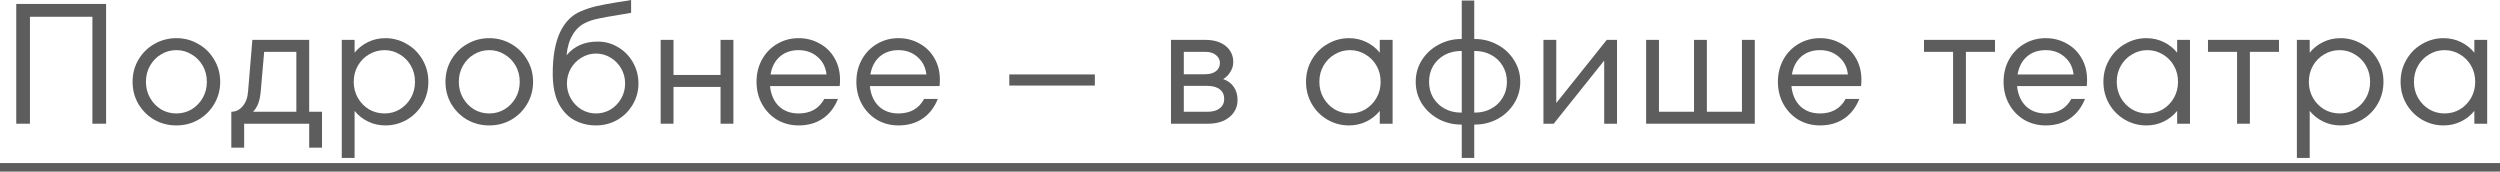
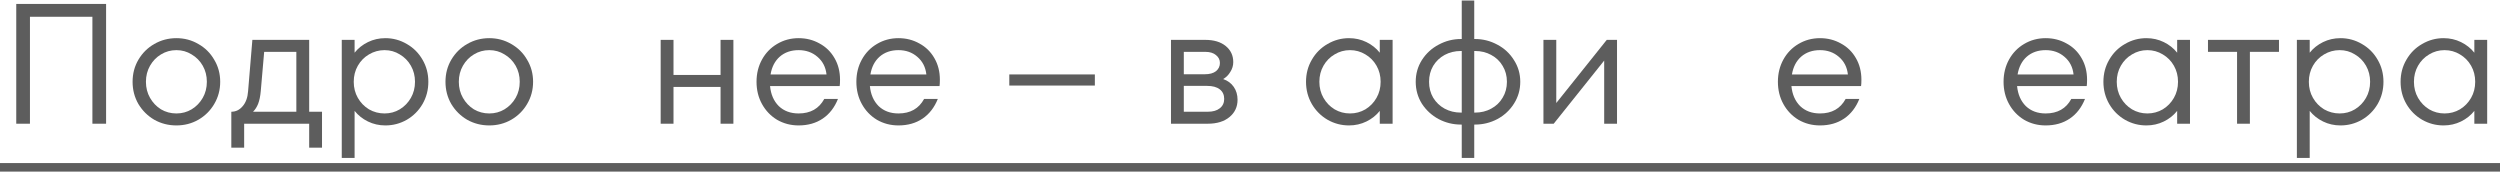
<svg xmlns="http://www.w3.org/2000/svg" viewBox="0 0 204.543 14.042" fill="none">
  <path d="M2.45 10.122H1.33V0.322H8.68V10.122H7.56V1.372H2.45V10.122Z" fill="#5D5D5D" />
  <path d="M14.432 10.262C13.778 10.262 13.176 10.108 12.626 9.8C12.084 9.483 11.65 9.053 11.324 8.512C11.006 7.961 10.848 7.355 10.848 6.692C10.848 6.029 11.006 5.427 11.324 4.886C11.65 4.335 12.084 3.906 12.626 3.598C13.176 3.281 13.778 3.122 14.432 3.122C15.085 3.122 15.682 3.281 16.224 3.598C16.774 3.906 17.208 4.335 17.526 4.886C17.852 5.427 18.016 6.029 18.016 6.692C18.016 7.355 17.852 7.961 17.526 8.512C17.208 9.053 16.774 9.483 16.224 9.8C15.682 10.108 15.085 10.262 14.432 10.262ZM14.432 9.282C14.889 9.282 15.304 9.17 15.678 8.946C16.06 8.713 16.364 8.4 16.588 8.008C16.812 7.616 16.924 7.177 16.924 6.692C16.924 6.207 16.812 5.768 16.588 5.376C16.364 4.984 16.06 4.676 15.678 4.452C15.304 4.219 14.889 4.102 14.432 4.102C13.974 4.102 13.554 4.219 13.172 4.452C12.798 4.676 12.5 4.984 12.276 5.376C12.052 5.768 11.94 6.207 11.94 6.692C11.94 7.177 12.052 7.616 12.276 8.008C12.5 8.4 12.798 8.713 13.172 8.946C13.554 9.17 13.974 9.282 14.432 9.282Z" fill="#5D5D5D" />
  <path d="M25.296 9.142H26.346V12.082H25.296V10.122H19.976V12.082H18.926V9.142C19.29 9.142 19.598 8.993 19.85 8.694C20.112 8.395 20.261 7.985 20.298 7.462L20.648 3.262H25.296V9.142ZM24.246 9.142V4.242H21.614L21.334 7.462C21.297 7.873 21.227 8.213 21.124 8.484C21.022 8.745 20.882 8.965 20.704 9.142H24.246Z" fill="#5D5D5D" />
  <path d="M31.532 3.122C32.158 3.122 32.741 3.281 33.282 3.598C33.824 3.906 34.253 4.335 34.57 4.886C34.888 5.427 35.046 6.029 35.046 6.692C35.046 7.355 34.888 7.961 34.57 8.512C34.253 9.053 33.824 9.483 33.282 9.8C32.741 10.108 32.158 10.262 31.532 10.262C31.019 10.262 30.543 10.155 30.104 9.94C29.665 9.725 29.302 9.436 29.012 9.072V12.922H27.962V3.262H29.012V4.312C29.302 3.948 29.665 3.659 30.104 3.444C30.543 3.229 31.019 3.122 31.532 3.122ZM31.462 9.282C31.92 9.282 32.335 9.17 32.708 8.946C33.091 8.713 33.394 8.4 33.618 8.008C33.842 7.616 33.954 7.177 33.954 6.692C33.954 6.207 33.842 5.768 33.618 5.376C33.394 4.984 33.091 4.676 32.708 4.452C32.335 4.219 31.92 4.102 31.462 4.102C31.005 4.102 30.58 4.219 30.188 4.452C29.806 4.676 29.502 4.984 29.278 5.376C29.054 5.768 28.942 6.207 28.942 6.692C28.942 7.177 29.054 7.616 29.278 8.008C29.502 8.4 29.806 8.713 30.188 8.946C30.58 9.17 31.005 9.282 31.462 9.282Z" fill="#5D5D5D" />
  <path d="M40.031 10.262C39.378 10.262 38.776 10.108 38.226 9.8C37.684 9.483 37.25 9.053 36.924 8.512C36.606 7.961 36.448 7.355 36.448 6.692C36.448 6.029 36.606 5.427 36.924 4.886C37.25 4.335 37.684 3.906 38.226 3.598C38.776 3.281 39.378 3.122 40.031 3.122C40.685 3.122 41.282 3.281 41.824 3.598C42.374 3.906 42.808 4.335 43.126 4.886C43.452 5.427 43.616 6.029 43.616 6.692C43.616 7.355 43.452 7.961 43.126 8.512C42.808 9.053 42.374 9.483 41.824 9.8C41.282 10.108 40.685 10.262 40.031 10.262ZM40.031 9.282C40.489 9.282 40.904 9.17 41.277 8.946C41.66 8.713 41.964 8.4 42.188 8.008C42.412 7.616 42.523 7.177 42.523 6.692C42.523 6.207 42.412 5.768 42.188 5.376C41.964 4.984 41.66 4.676 41.277 4.452C40.904 4.219 40.489 4.102 40.031 4.102C39.574 4.102 39.154 4.219 38.772 4.452C38.398 4.676 38.1 4.984 37.876 5.376C37.652 5.768 37.54 6.207 37.54 6.692C37.54 7.177 37.652 7.616 37.876 8.008C38.1 8.4 38.398 8.713 38.772 8.946C39.154 9.17 39.574 9.282 40.031 9.282Z" fill="#5D5D5D" />
-   <path d="M48.905 3.402C49.511 3.402 50.067 3.556 50.571 3.864C51.084 4.163 51.49 4.578 51.789 5.11C52.088 5.633 52.237 6.207 52.237 6.832C52.237 7.457 52.078 8.036 51.761 8.568C51.453 9.091 51.033 9.506 50.501 9.814C49.969 10.113 49.39 10.262 48.765 10.262C48.13 10.262 47.547 10.122 47.015 9.842C46.483 9.562 46.049 9.109 45.713 8.484C45.386 7.849 45.223 7.028 45.223 6.02C45.223 4.629 45.419 3.509 45.811 2.66C46.212 1.811 46.781 1.232 47.519 0.924C47.967 0.737 48.392 0.597 48.793 0.504C49.203 0.411 49.777 0.303 50.515 0.182C50.972 0.117 51.345 0.056 51.635 0V1.05C51.168 1.134 50.785 1.199 50.487 1.246C49.824 1.349 49.306 1.442 48.933 1.526C48.569 1.601 48.237 1.708 47.939 1.848C47.481 2.053 47.117 2.389 46.847 2.856C46.576 3.313 46.413 3.869 46.357 4.522C46.973 3.775 47.822 3.402 48.905 3.402ZM48.765 9.282C49.194 9.282 49.591 9.175 49.955 8.96C50.319 8.736 50.608 8.437 50.823 8.064C51.037 7.691 51.145 7.28 51.145 6.832C51.145 6.384 51.037 5.973 50.823 5.6C50.608 5.227 50.319 4.933 49.955 4.718C49.591 4.494 49.194 4.382 48.765 4.382C48.335 4.382 47.939 4.494 47.575 4.718C47.211 4.933 46.922 5.227 46.707 5.6C46.492 5.973 46.385 6.384 46.385 6.832C46.385 7.28 46.492 7.691 46.707 8.064C46.922 8.437 47.211 8.736 47.575 8.96C47.939 9.175 48.335 9.282 48.765 9.282Z" fill="#5D5D5D" />
  <path d="M58.954 6.132V3.262H60.004V10.122H58.954V7.112H55.104V10.122H54.054V3.262H55.104V6.132H58.954Z" fill="#5D5D5D" />
  <path d="M65.341 3.122C65.966 3.122 66.536 3.267 67.049 3.556C67.572 3.836 67.982 4.237 68.281 4.76C68.58 5.273 68.729 5.861 68.729 6.524C68.729 6.748 68.72 6.921 68.701 7.042H63.003C63.068 7.723 63.306 8.269 63.717 8.68C64.137 9.081 64.678 9.282 65.341 9.282C66.312 9.282 67.012 8.885 67.441 8.092H68.561C68.281 8.792 67.866 9.329 67.315 9.702C66.764 10.075 66.106 10.262 65.341 10.262C64.697 10.262 64.109 10.108 63.577 9.8C63.054 9.483 62.644 9.053 62.345 8.512C62.046 7.971 61.897 7.364 61.897 6.692C61.897 6.02 62.046 5.413 62.345 4.872C62.644 4.331 63.054 3.906 63.577 3.598C64.109 3.281 64.697 3.122 65.341 3.122ZM65.341 4.102C64.725 4.102 64.212 4.279 63.801 4.634C63.4 4.989 63.148 5.474 63.045 6.09H67.623C67.558 5.493 67.31 5.012 66.881 4.648C66.461 4.284 65.948 4.102 65.341 4.102Z" fill="#5D5D5D" />
  <path d="M73.51 3.122C74.135 3.122 74.704 3.267 75.218 3.556C75.74 3.836 76.151 4.237 76.45 4.76C76.748 5.273 76.898 5.861 76.898 6.524C76.898 6.748 76.888 6.921 76.87 7.042H71.172C71.237 7.723 71.475 8.269 71.886 8.68C72.306 9.081 72.847 9.282 73.51 9.282C74.48 9.282 75.18 8.885 75.61 8.092H76.73C76.45 8.792 76.034 9.329 75.484 9.702C74.933 10.075 74.275 10.262 73.51 10.262C72.866 10.262 72.278 10.108 71.746 9.8C71.223 9.483 70.812 9.053 70.514 8.512C70.215 7.971 70.066 7.364 70.066 6.692C70.066 6.02 70.215 5.413 70.514 4.872C70.812 4.331 71.223 3.906 71.746 3.598C72.278 3.281 72.866 3.122 73.51 3.122ZM73.51 4.102C72.894 4.102 72.38 4.279 71.97 4.634C71.568 4.989 71.316 5.474 71.214 6.09H75.792C75.726 5.493 75.479 5.012 75.05 4.648C74.63 4.284 74.116 4.102 73.51 4.102Z" fill="#5D5D5D" />
  <path d="M89.578 7H82.578V6.09H89.578V7Z" fill="#5D5D5D" />
  <path d="M100.076 6.468C100.45 6.599 100.739 6.813 100.945 7.112C101.15 7.411 101.253 7.761 101.253 8.162C101.253 8.741 101.033 9.212 100.594 9.576C100.156 9.94 99.563 10.122 98.816 10.122H95.807V3.262H98.606C99.316 3.262 99.876 3.43 100.286 3.766C100.697 4.102 100.902 4.541 100.902 5.082C100.902 5.362 100.823 5.628 100.664 5.88C100.515 6.132 100.319 6.328 100.076 6.468ZM96.856 4.242V6.076H98.564C98.966 6.076 99.274 5.992 99.489 5.824C99.703 5.647 99.81 5.423 99.81 5.152C99.81 4.891 99.703 4.676 99.489 4.508C99.283 4.331 98.989 4.242 98.606 4.242H96.856ZM98.816 9.142C99.237 9.142 99.563 9.049 99.796 8.862C100.039 8.675 100.16 8.419 100.16 8.092C100.16 7.756 100.039 7.495 99.796 7.308C99.554 7.121 99.213 7.028 98.775 7.028H96.856V9.142H98.816Z" fill="#5D5D5D" />
  <path d="M112.889 3.262H113.939V10.122H112.889V9.072C112.6 9.436 112.236 9.725 111.797 9.94C111.358 10.155 110.882 10.262 110.369 10.262C109.744 10.262 109.16 10.108 108.619 9.8C108.078 9.483 107.648 9.053 107.331 8.512C107.014 7.961 106.855 7.355 106.855 6.692C106.855 6.029 107.014 5.427 107.331 4.886C107.648 4.335 108.078 3.906 108.619 3.598C109.16 3.281 109.744 3.122 110.369 3.122C110.882 3.122 111.358 3.229 111.797 3.444C112.236 3.659 112.6 3.948 112.889 4.312V3.262ZM110.453 9.282C110.91 9.282 111.33 9.17 111.713 8.946C112.096 8.713 112.399 8.4 112.623 8.008C112.847 7.616 112.959 7.177 112.959 6.692C112.959 6.207 112.847 5.768 112.623 5.376C112.399 4.984 112.096 4.676 111.713 4.452C111.33 4.219 110.91 4.102 110.453 4.102C109.996 4.102 109.576 4.219 109.193 4.452C108.81 4.676 108.507 4.984 108.283 5.376C108.059 5.768 107.947 6.207 107.947 6.692C107.947 7.177 108.059 7.616 108.283 8.008C108.507 8.4 108.81 8.713 109.193 8.946C109.576 9.17 109.996 9.282 110.453 9.282Z" fill="#5D5D5D" />
  <path d="M120.688 3.192C121.332 3.192 121.939 3.346 122.508 3.654C123.078 3.953 123.53 4.373 123.866 4.914C124.212 5.446 124.384 6.039 124.384 6.692C124.384 7.345 124.212 7.943 123.866 8.484C123.53 9.016 123.078 9.436 122.508 9.744C121.939 10.043 121.332 10.192 120.688 10.192H120.618V12.922H119.596V10.192H119.526C118.882 10.192 118.276 10.043 117.706 9.744C117.137 9.436 116.68 9.016 116.334 8.484C115.998 7.943 115.83 7.345 115.83 6.692C115.83 6.039 115.998 5.446 116.334 4.914C116.68 4.373 117.137 3.953 117.706 3.654C118.276 3.346 118.882 3.192 119.526 3.192H119.596V0.042H120.618V3.192H120.688ZM116.922 6.692C116.922 7.177 117.034 7.611 117.258 7.994C117.492 8.377 117.804 8.675 118.196 8.89C118.598 9.105 119.041 9.212 119.526 9.212H119.596V4.172H119.526C119.041 4.172 118.598 4.279 118.196 4.494C117.804 4.709 117.492 5.007 117.258 5.39C117.034 5.773 116.922 6.207 116.922 6.692ZM120.688 9.212C121.174 9.212 121.612 9.105 122.004 8.89C122.406 8.675 122.718 8.377 122.942 7.994C123.176 7.611 123.292 7.177 123.292 6.692C123.292 6.207 123.176 5.773 122.942 5.39C122.718 5.007 122.406 4.709 122.004 4.494C121.612 4.279 121.174 4.172 120.688 4.172H120.618V9.212H120.688Z" fill="#5D5D5D" />
  <path d="M127.33 8.428L131.46 3.262H132.3V10.122H131.25V4.956L127.12 10.122H126.28V3.262H127.33V8.428Z" fill="#5D5D5D" />
-   <path d="M143.571 10.122H134.681V3.262H135.731V9.142H138.601V3.262H139.651V9.142H142.521V3.262H143.571V10.122Z" fill="#5D5D5D" />
  <path d="M148.907 3.122C149.533 3.122 150.102 3.267 150.615 3.556C151.138 3.836 151.549 4.237 151.847 4.76C152.146 5.273 152.295 5.861 152.295 6.524C152.295 6.748 152.286 6.921 152.267 7.042H146.569C146.635 7.723 146.873 8.269 147.283 8.68C147.703 9.081 148.245 9.282 148.907 9.282C149.878 9.282 150.578 8.885 151.007 8.092H152.127C151.847 8.792 151.432 9.329 150.881 9.702C150.331 10.075 149.673 10.262 148.907 10.262C148.263 10.262 147.675 10.108 147.143 9.8C146.621 9.483 146.21 9.053 145.911 8.512C145.613 7.971 145.463 7.364 145.463 6.692C145.463 6.02 145.613 5.413 145.911 4.872C146.21 4.331 146.621 3.906 147.143 3.598C147.675 3.281 148.263 3.122 148.907 3.122ZM148.907 4.102C148.291 4.102 147.778 4.279 147.367 4.634C146.966 4.989 146.714 5.474 146.611 6.09H151.189C151.124 5.493 150.877 5.012 150.447 4.648C150.027 4.284 149.514 4.102 148.907 4.102Z" fill="#5D5D5D" />
-   <path d="M160.846 10.122H159.796V4.242H157.416V3.262H163.226V4.242H160.846V10.122Z" fill="#5D5D5D" />
  <path d="M167.37 3.122C167.996 3.122 168.565 3.267 169.078 3.556C169.601 3.836 170.012 4.237 170.31 4.76C170.609 5.273 170.758 5.861 170.758 6.524C170.758 6.748 170.749 6.921 170.73 7.042H165.032C165.098 7.723 165.336 8.269 165.746 8.68C166.166 9.081 166.708 9.282 167.37 9.282C168.341 9.282 169.041 8.885 169.47 8.092H170.59C170.31 8.792 169.895 9.329 169.344 9.702C168.794 10.075 168.136 10.262 167.37 10.262C166.726 10.262 166.138 10.108 165.606 9.8C165.084 9.483 164.673 9.053 164.374 8.512C164.076 7.971 163.926 7.364 163.926 6.692C163.926 6.02 164.076 5.413 164.374 4.872C164.673 4.331 165.084 3.906 165.606 3.598C166.138 3.281 166.726 3.122 167.37 3.122ZM167.37 4.102C166.754 4.102 166.241 4.279 165.83 4.634C165.429 4.989 165.177 5.474 165.074 6.09H169.652C169.587 5.493 169.34 5.012 168.91 4.648C168.49 4.284 167.977 4.102 167.37 4.102Z" fill="#5D5D5D" />
  <path d="M178.129 3.262H179.179V10.122H178.129V9.072C177.84 9.436 177.476 9.725 177.037 9.94C176.598 10.155 176.122 10.262 175.609 10.262C174.984 10.262 174.4 10.108 173.859 9.8C173.318 9.483 172.888 9.053 172.571 8.512C172.254 7.961 172.095 7.355 172.095 6.692C172.095 6.029 172.254 5.427 172.571 4.886C172.888 4.335 173.318 3.906 173.859 3.598C174.4 3.281 174.984 3.122 175.609 3.122C176.122 3.122 176.598 3.229 177.037 3.444C177.476 3.659 177.84 3.948 178.129 4.312V3.262ZM175.693 9.282C176.15 9.282 176.57 9.17 176.953 8.946C177.336 8.713 177.639 8.4 177.863 8.008C178.087 7.616 178.199 7.177 178.199 6.692C178.199 6.207 178.087 5.768 177.863 5.376C177.639 4.984 177.336 4.676 176.953 4.452C176.57 4.219 176.15 4.102 175.693 4.102C175.236 4.102 174.816 4.219 174.433 4.452C174.05 4.676 173.747 4.984 173.523 5.376C173.299 5.768 173.187 6.207 173.187 6.692C173.187 7.177 173.299 7.616 173.523 8.008C173.747 8.4 174.05 8.713 174.433 8.946C174.816 9.17 175.236 9.282 175.693 9.282Z" fill="#5D5D5D" />
  <path d="M184.08 10.122H183.03V4.242H180.65V3.262H186.46V4.242H184.08V10.122Z" fill="#5D5D5D" />
  <path d="M191.494 3.122C192.12 3.122 192.703 3.281 193.244 3.598C193.786 3.906 194.215 4.335 194.532 4.886C194.85 5.427 195.008 6.029 195.008 6.692C195.008 7.355 194.85 7.961 194.532 8.512C194.215 9.053 193.786 9.483 193.244 9.8C192.703 10.108 192.12 10.262 191.494 10.262C190.981 10.262 190.505 10.155 190.066 9.94C189.628 9.725 189.264 9.436 188.974 9.072V12.922H187.924V3.262H188.974V4.312C189.264 3.948 189.628 3.659 190.066 3.444C190.505 3.229 190.981 3.122 191.494 3.122ZM191.424 9.282C191.882 9.282 192.297 9.17 192.67 8.946C193.053 8.713 193.356 8.4 193.58 8.008C193.804 7.616 193.916 7.177 193.916 6.692C193.916 6.207 193.804 5.768 193.58 5.376C193.356 4.984 193.053 4.676 192.67 4.452C192.297 4.219 191.882 4.102 191.424 4.102C190.967 4.102 190.542 4.219 190.15 4.452C189.768 4.676 189.464 4.984 189.24 5.376C189.016 5.768 188.904 6.207 188.904 6.692C188.904 7.177 189.016 7.616 189.24 8.008C189.464 8.4 189.768 8.713 190.15 8.946C190.542 9.17 190.967 9.282 191.424 9.282Z" fill="#5D5D5D" />
  <path d="M202.444 3.262H203.494V10.122H202.444V9.072C202.154 9.436 201.79 9.725 201.352 9.94C200.913 10.155 200.437 10.262 199.924 10.262C199.298 10.262 198.715 10.108 198.174 9.8C197.632 9.483 197.203 9.053 196.886 8.512C196.568 7.961 196.41 7.355 196.41 6.692C196.41 6.029 196.568 5.427 196.886 4.886C197.203 4.335 197.632 3.906 198.174 3.598C198.715 3.281 199.298 3.122 199.924 3.122C200.437 3.122 200.913 3.229 201.352 3.444C201.79 3.659 202.154 3.948 202.444 4.312V3.262ZM200.008 9.282C200.465 9.282 200.885 9.17 201.268 8.946C201.65 8.713 201.954 8.4 202.178 8.008C202.402 7.616 202.514 7.177 202.514 6.692C202.514 6.207 202.402 5.768 202.178 5.376C201.954 4.984 201.65 4.676 201.268 4.452C200.885 4.219 200.465 4.102 200.008 4.102C199.55 4.102 199.13 4.219 198.748 4.452C198.365 4.676 198.062 4.984 197.838 5.376C197.614 5.768 197.502 6.207 197.502 6.692C197.502 7.177 197.614 7.616 197.838 8.008C198.062 8.4 198.365 8.713 198.748 8.946C199.13 9.17 199.55 9.282 200.008 9.282Z" fill="#5D5D5D" />
  <path d="M0 13.342H204.544V14.042H0V13.342Z" fill="#5D5D5D" />
</svg>